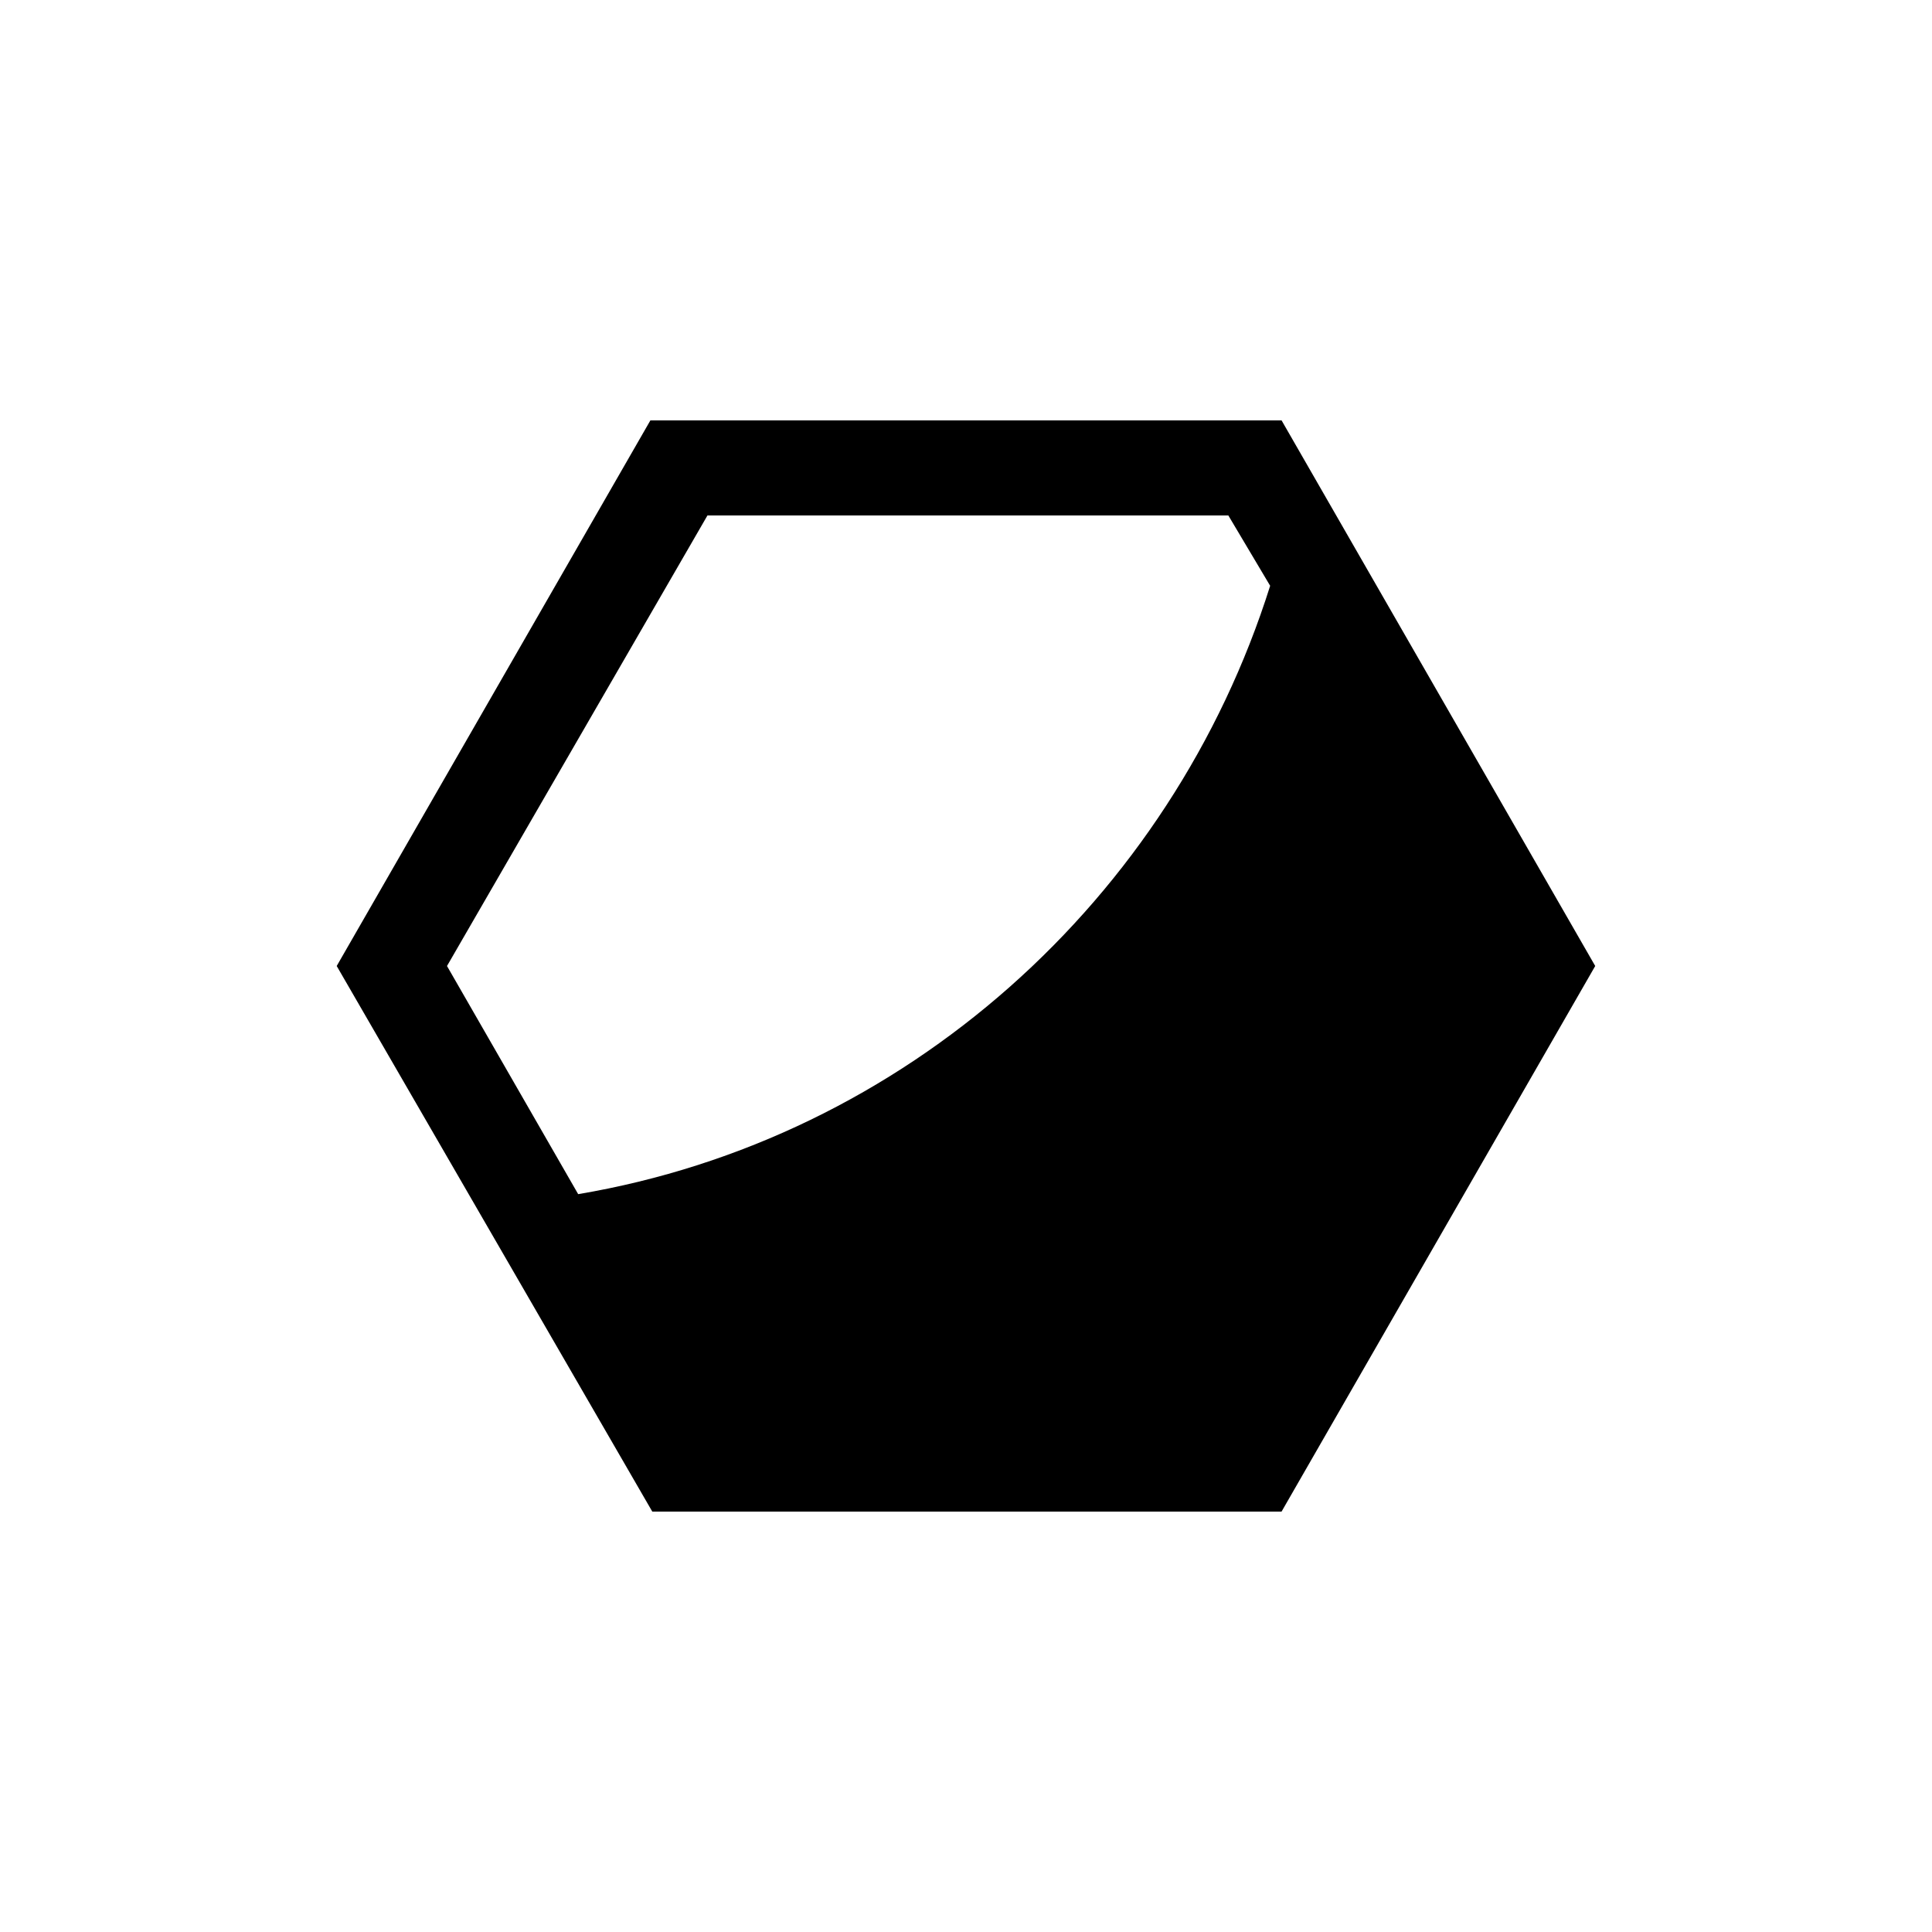
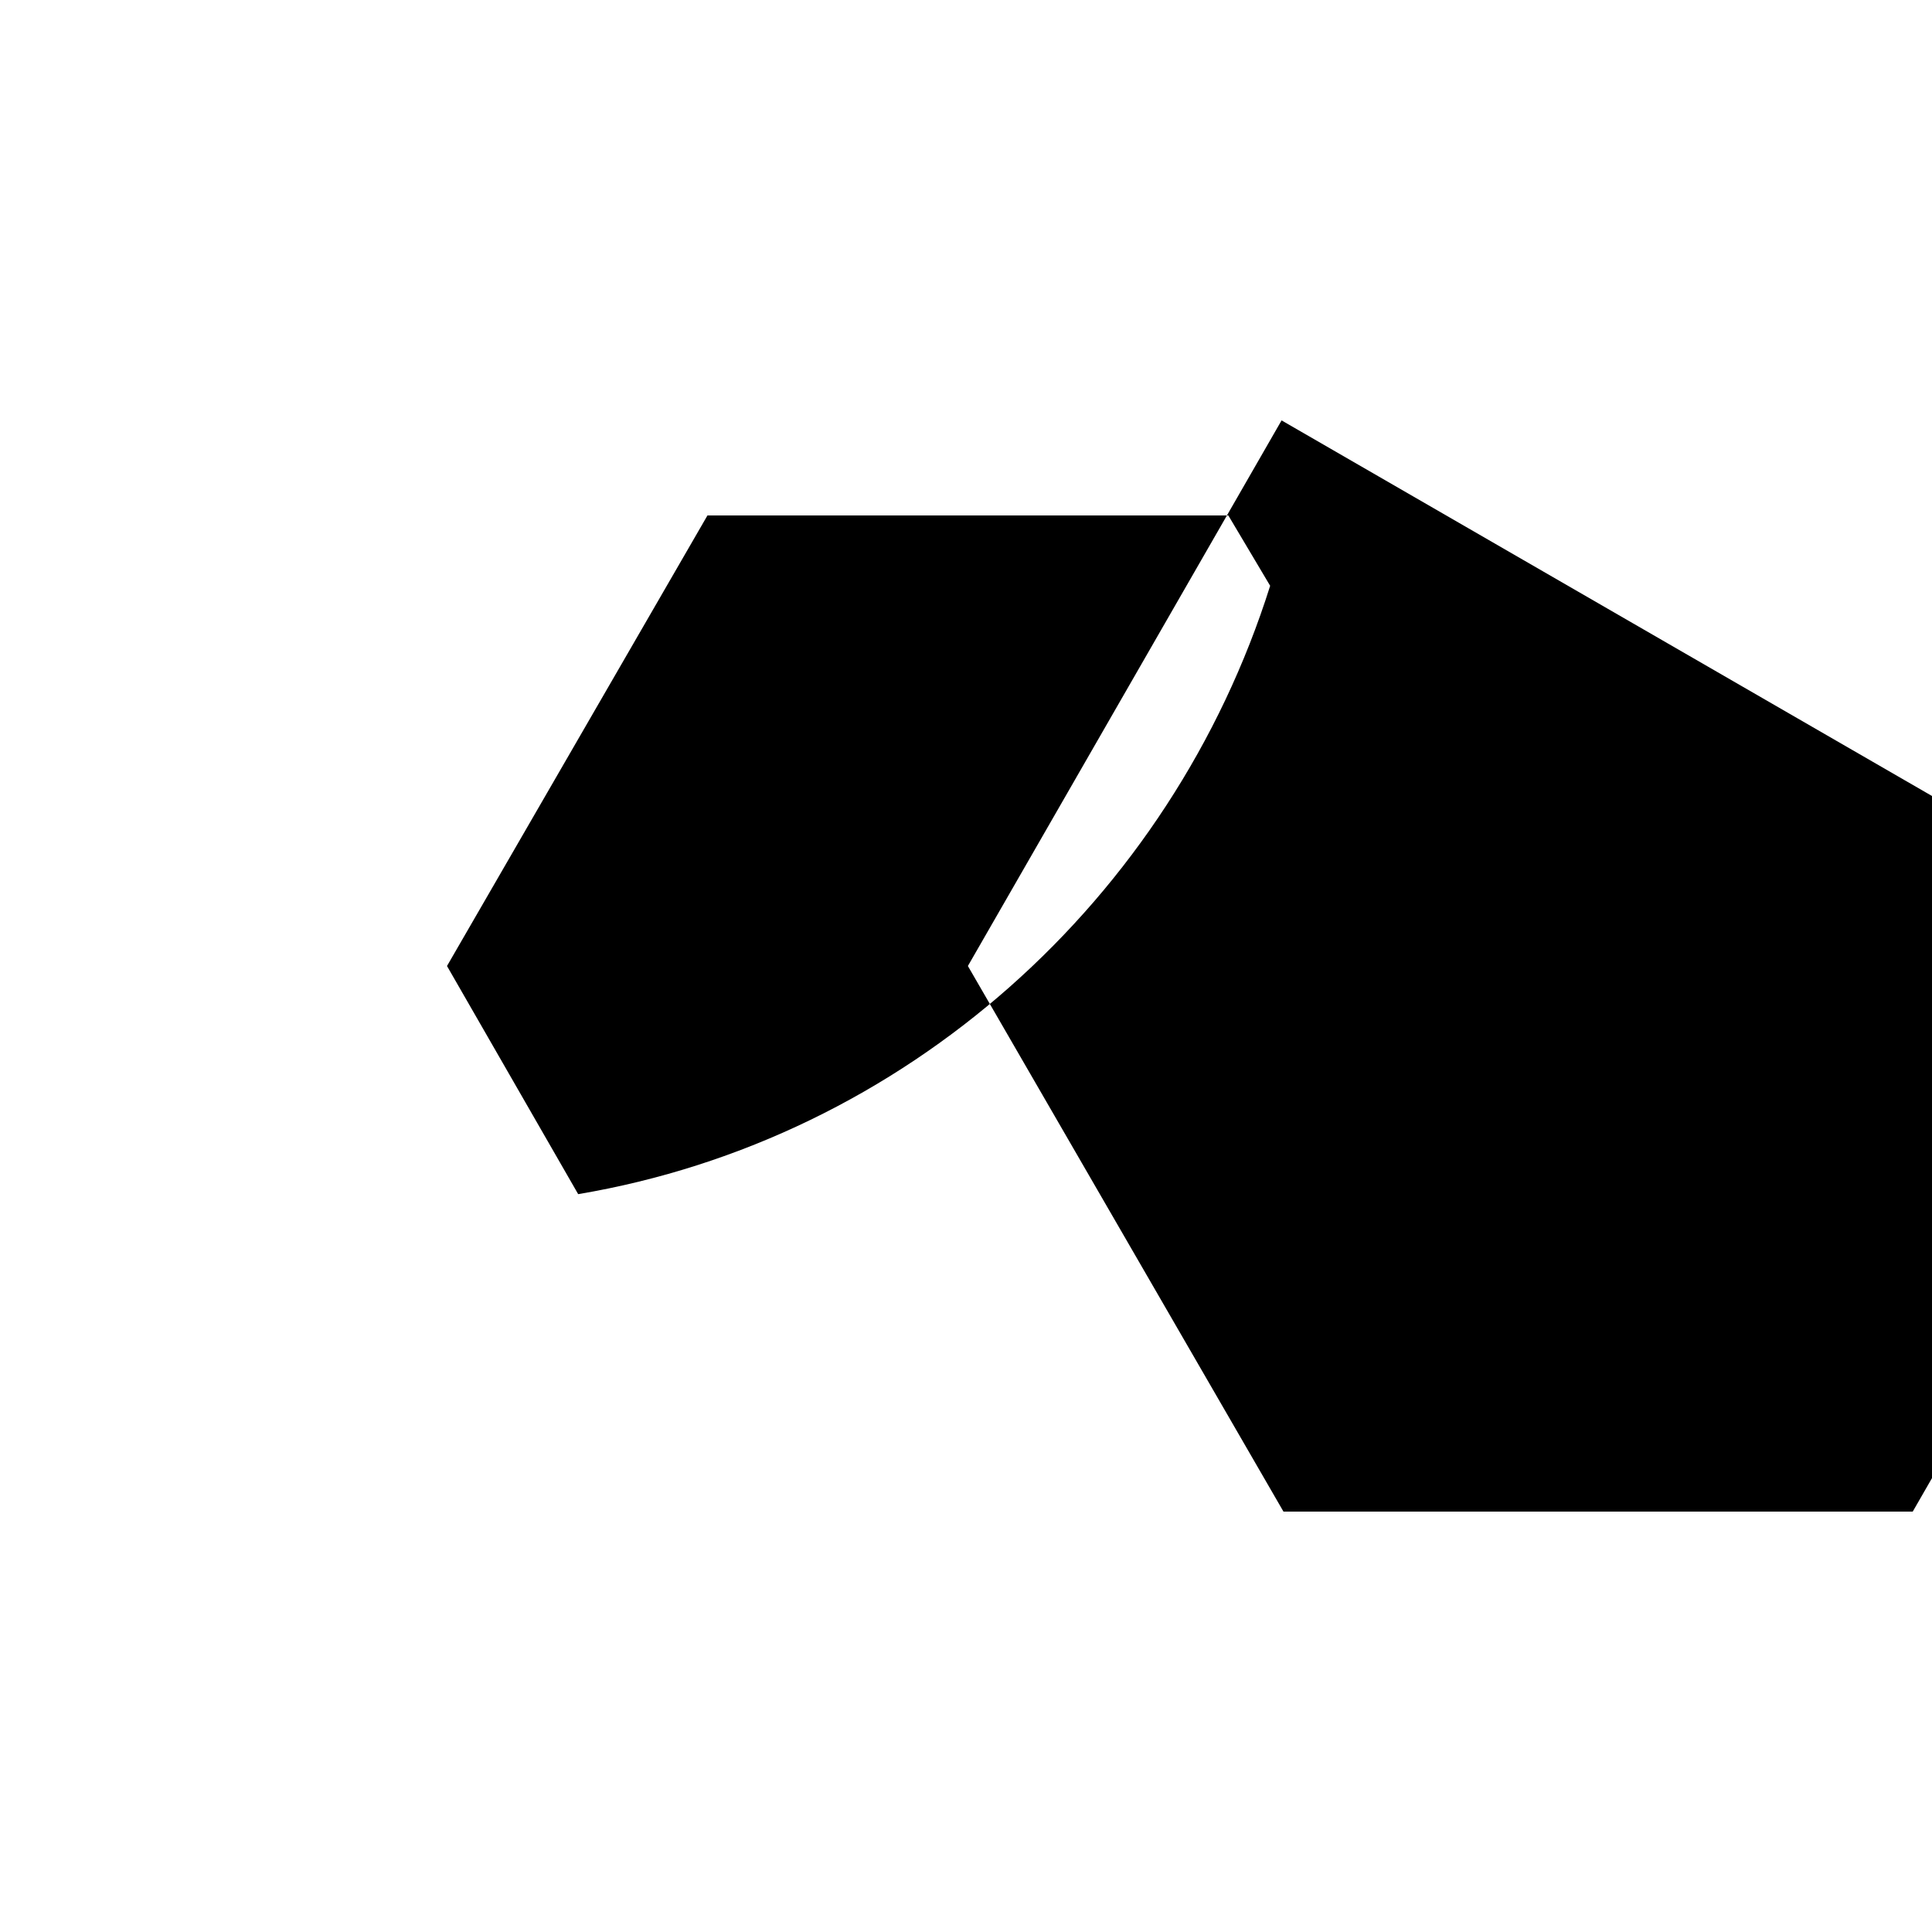
<svg xmlns="http://www.w3.org/2000/svg" fill="#000000" width="800px" height="800px" version="1.1" viewBox="144 144 512 512">
-   <path d="m483.63 255.41h-167.27l-83.129 144.59 83.633 144.59h166.76l83.125-144.59zm-186.41 205.05-34.762-60.457 69.023-119.4h138.04l11.082 18.641c-26.199 83.125-96.734 146.61-183.39 161.22z" />
+   <path d="m483.63 255.41l-83.129 144.59 83.633 144.59h166.76l83.125-144.59zm-186.41 205.05-34.762-60.457 69.023-119.4h138.04l11.082 18.641c-26.199 83.125-96.734 146.61-183.39 161.22z" />
</svg>